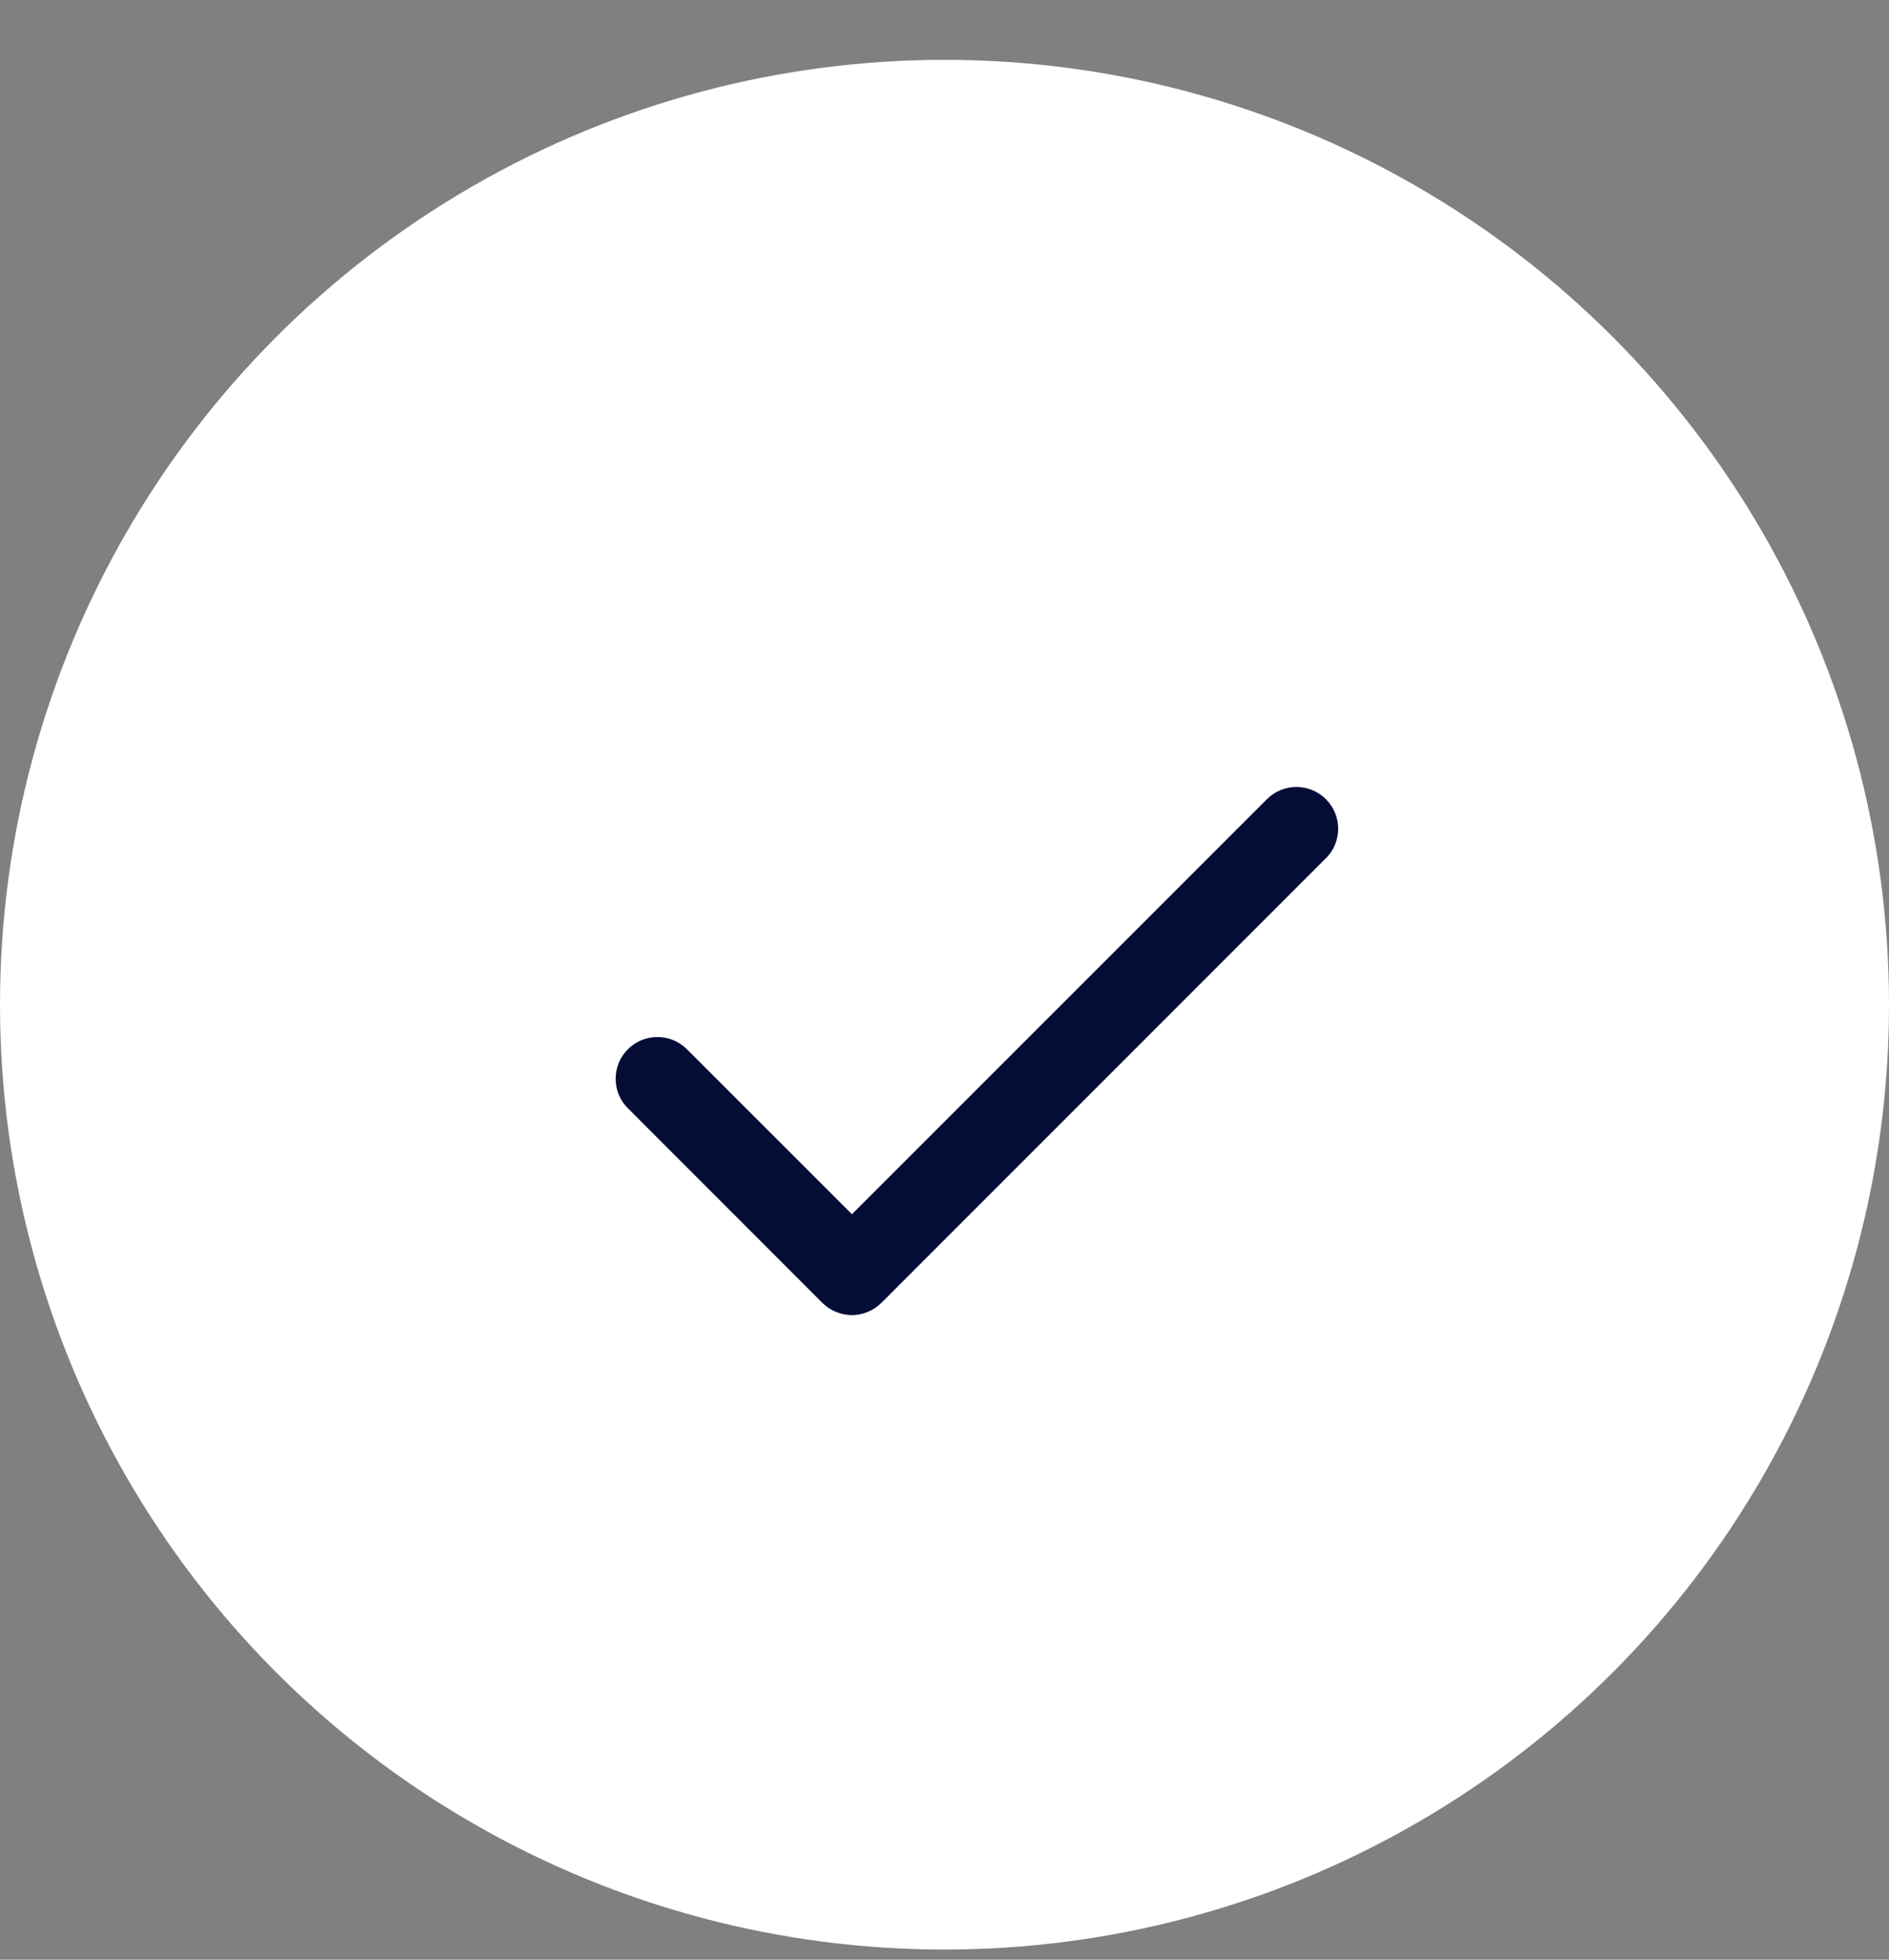
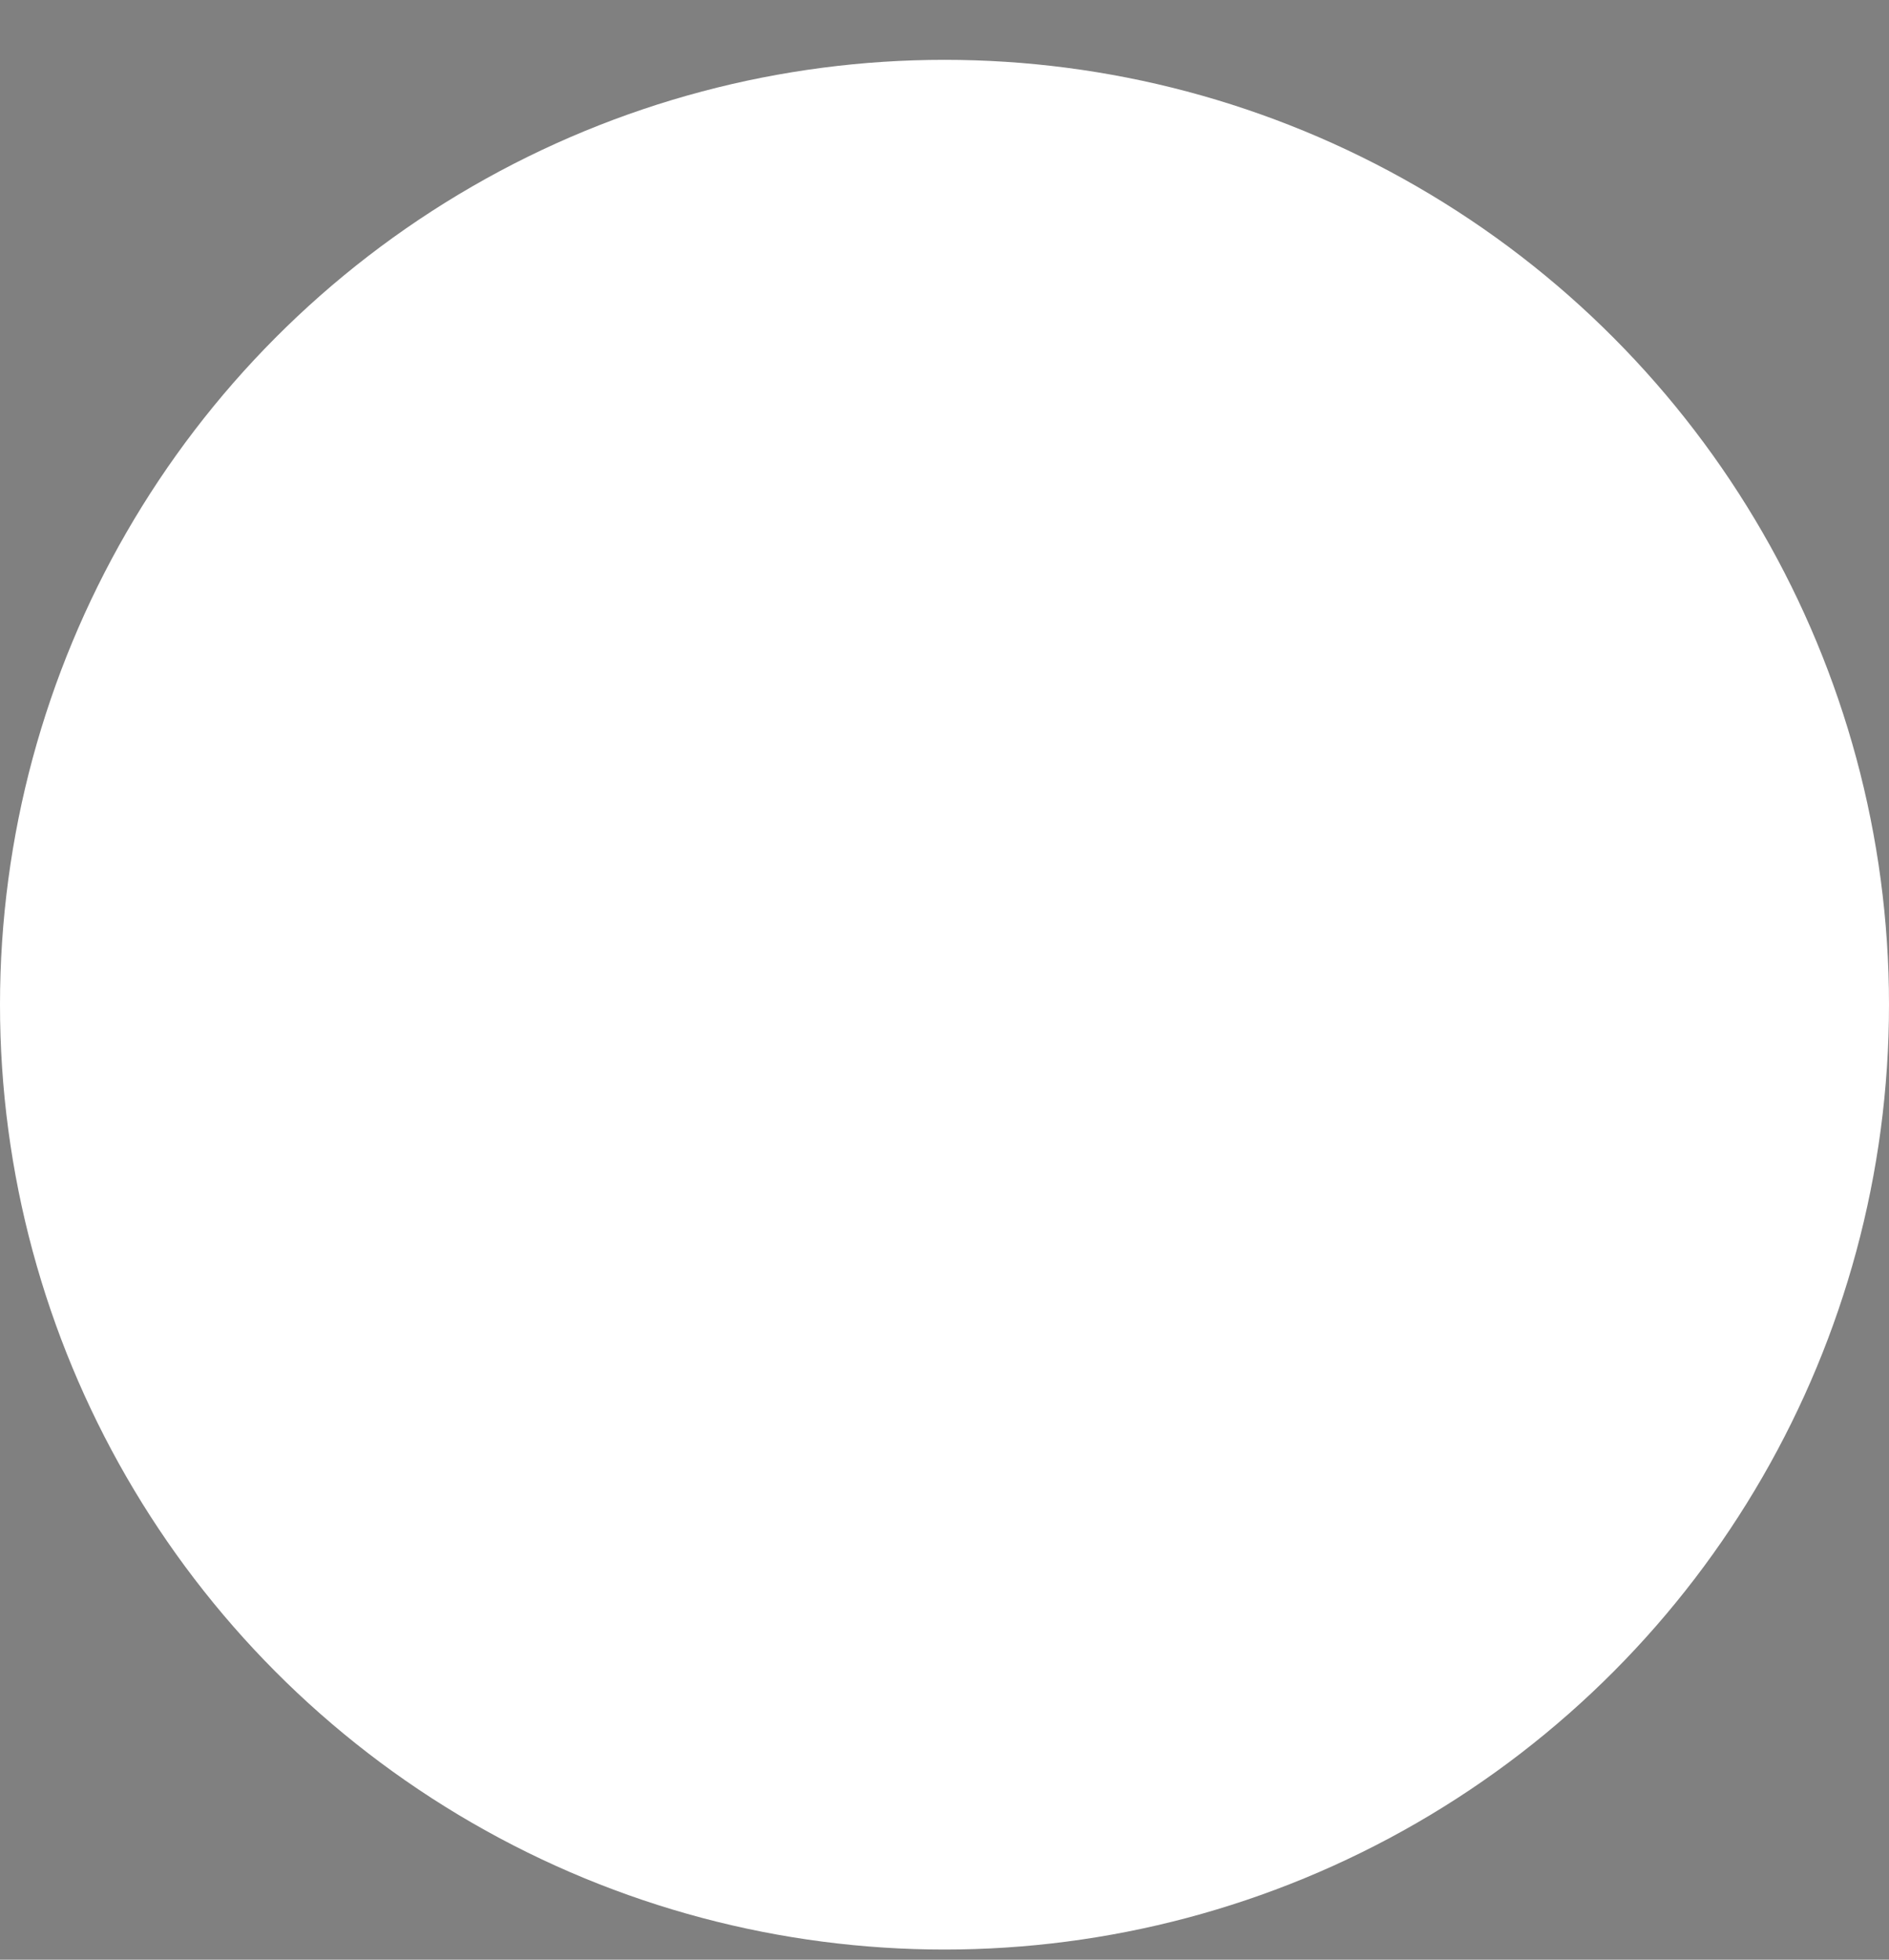
<svg xmlns="http://www.w3.org/2000/svg" fill="none" viewBox="0 0 27 28" height="28" width="27">
  <rect x="0" y="0" width="27" height="28" fill="#808080" stroke="none" />
  <circle fill="white" r="13.5" cy="14.355" cx="13.5" />
-   <path fill="#050D37" d="M18.951 12.262L12.598 18.615C12.543 18.67 12.477 18.714 12.404 18.744C12.332 18.774 12.254 18.79 12.176 18.79C12.098 18.79 12.02 18.774 11.948 18.744C11.875 18.714 11.809 18.67 11.754 18.615L8.975 15.835C8.919 15.78 8.875 15.714 8.845 15.642C8.815 15.569 8.8 15.492 8.8 15.413C8.8 15.335 8.815 15.257 8.845 15.185C8.875 15.113 8.919 15.047 8.975 14.991C9.03 14.936 9.096 14.892 9.168 14.862C9.241 14.832 9.318 14.817 9.397 14.817C9.475 14.817 9.553 14.832 9.625 14.862C9.697 14.892 9.763 14.936 9.818 14.991L12.177 17.349L18.108 11.419C18.22 11.307 18.372 11.244 18.53 11.244C18.688 11.244 18.84 11.307 18.952 11.419C19.064 11.531 19.127 11.682 19.127 11.841C19.127 11.999 19.064 12.151 18.952 12.263L18.951 12.262Z" />
</svg>